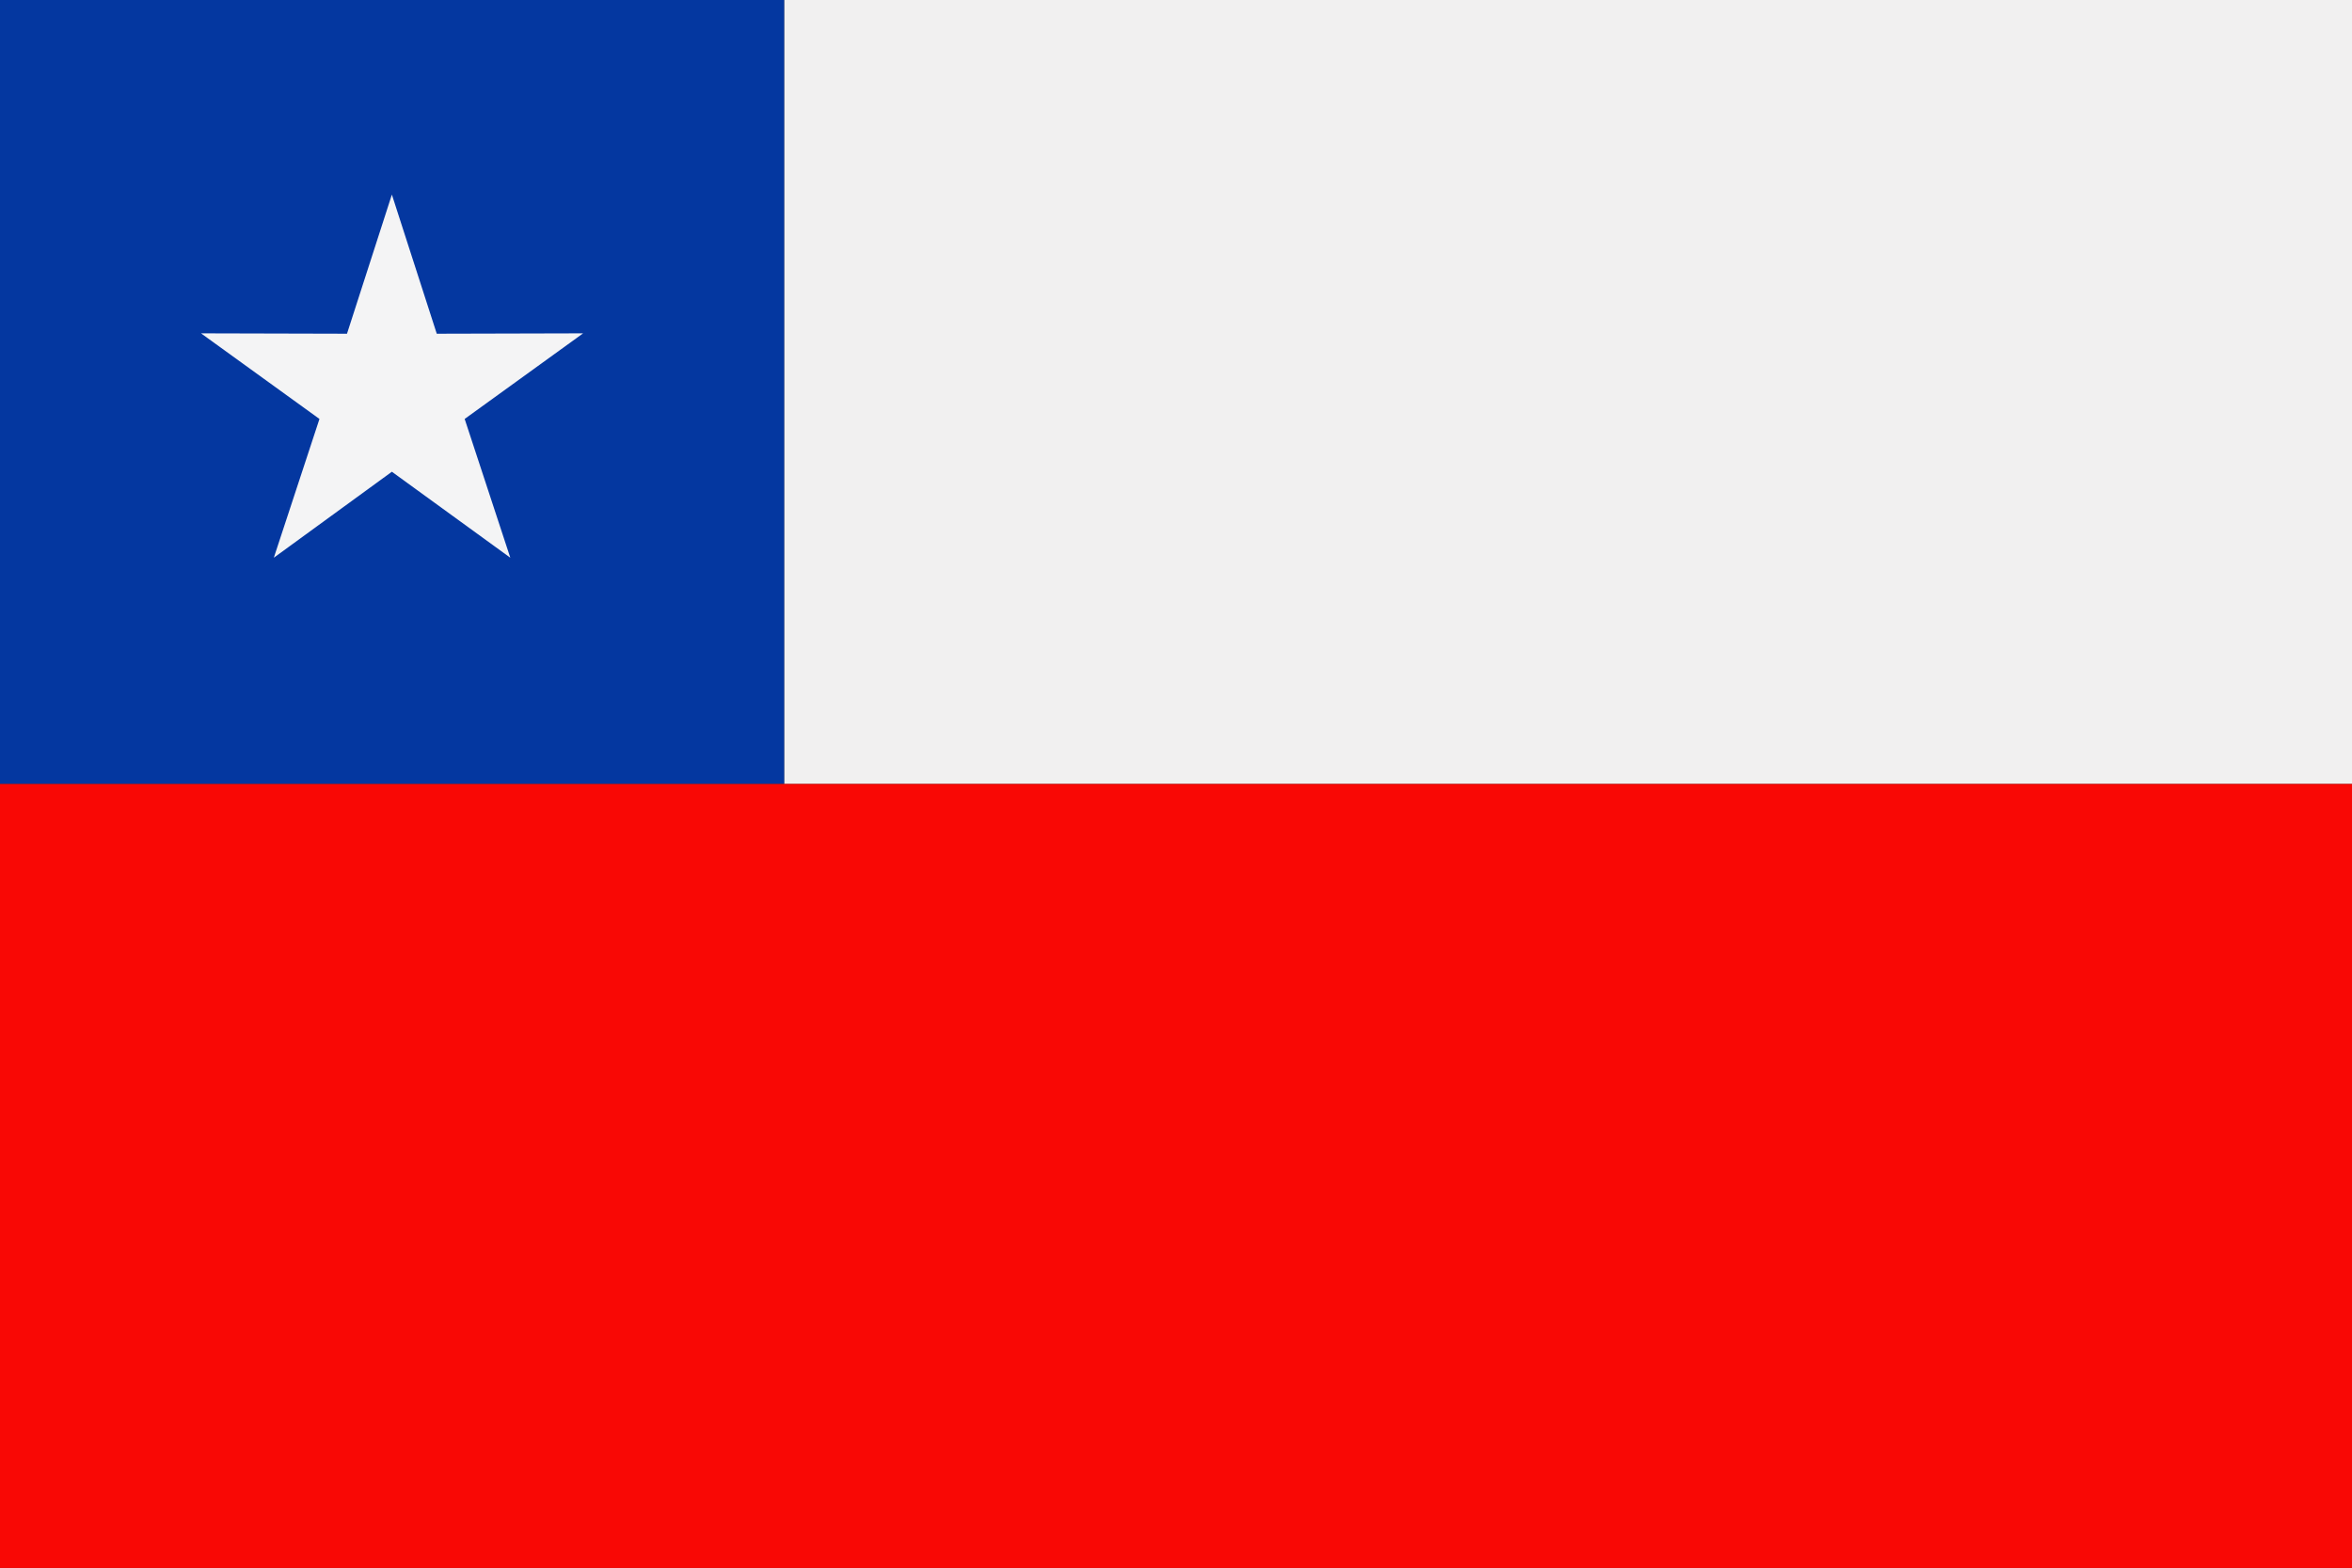
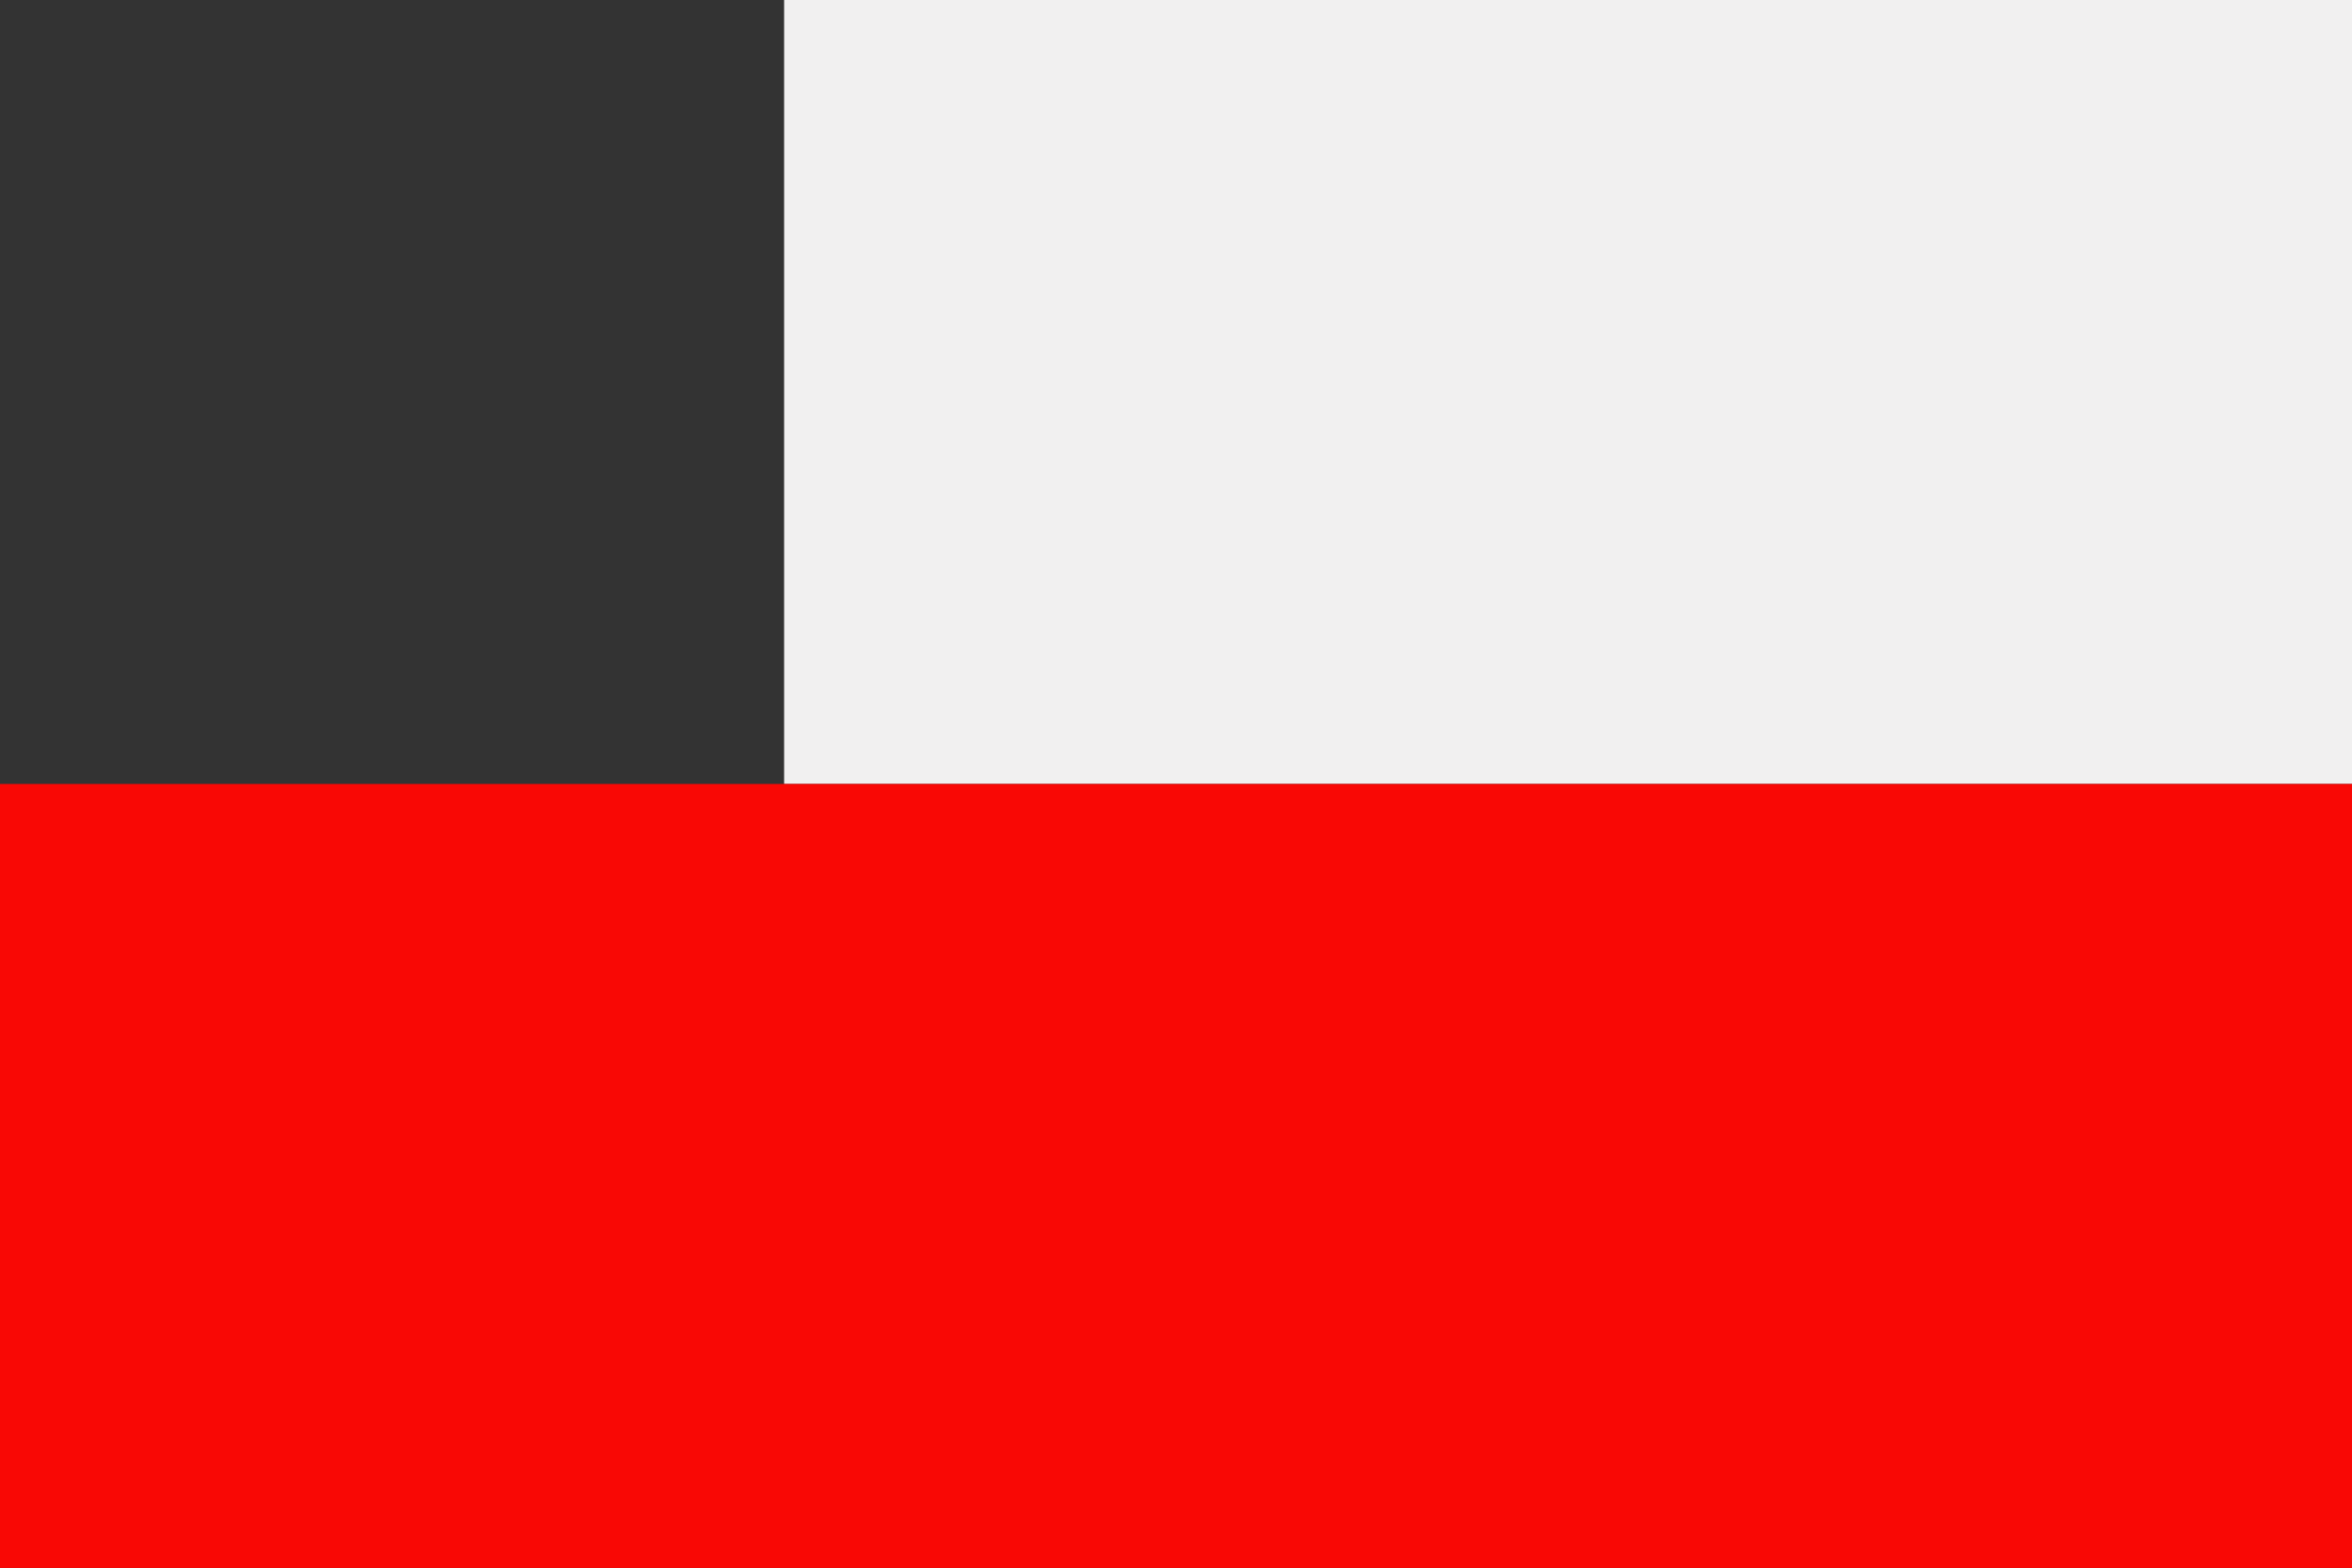
<svg xmlns="http://www.w3.org/2000/svg" width="62.36" height="41.58" viewBox="0 0 62.36 41.58">
  <rect x="0" y="0" width="62.36" height="41.58" fill="#333333" stroke="none" />
  <defs>
    <style>
      .a2215399-7481-46ef-aad1-d87849546098 {
        fill: #f1f0f0;
      }

      .a8ef3d56-4d8a-4746-ae37-ee42d564eb0c {
        fill: #0437a0;
      }

      .ad236ded-7e63-4241-a574-9c49ac4d746f {
        fill: #f90805;
      }

      .a73f5ffd-9e2c-43a1-acb7-df064cf4ded5 {
        fill: #f4f4f5;
      }
    </style>
  </defs>
  <g id="ecfd1757-d8fd-426e-bc5d-0f1e31f1c303" data-name="Ebene 2">
    <g id="bf797a15-c8a6-4fd9-ba49-6302c05d7693" data-name="Layer 3">
      <g>
        <polygon class="a2215399-7481-46ef-aad1-d87849546098" points="62.36 20.79 62.36 0 20.79 0 20.79 20.79 62.36 20.79 62.36 20.79" />
-         <polygon class="a8ef3d56-4d8a-4746-ae37-ee42d564eb0c" points="20.79 20.79 20.79 0 0 0 0 20.79 20.79 20.79 20.79 20.79" />
        <polygon class="ad236ded-7e63-4241-a574-9c49ac4d746f" points="0 41.58 62.36 41.58 62.36 20.79 0 20.79 0 41.58 0 41.58" />
-         <polygon class="a73f5ffd-9e2c-43a1-acb7-df064cf4ded5" points="10.39 5.16 11.58 8.85 15.46 8.84 12.32 11.11 13.53 14.79 10.39 12.51 7.26 14.79 8.47 11.11 5.33 8.84 9.2 8.85 10.39 5.16 10.39 5.16" />
      </g>
    </g>
  </g>
</svg>